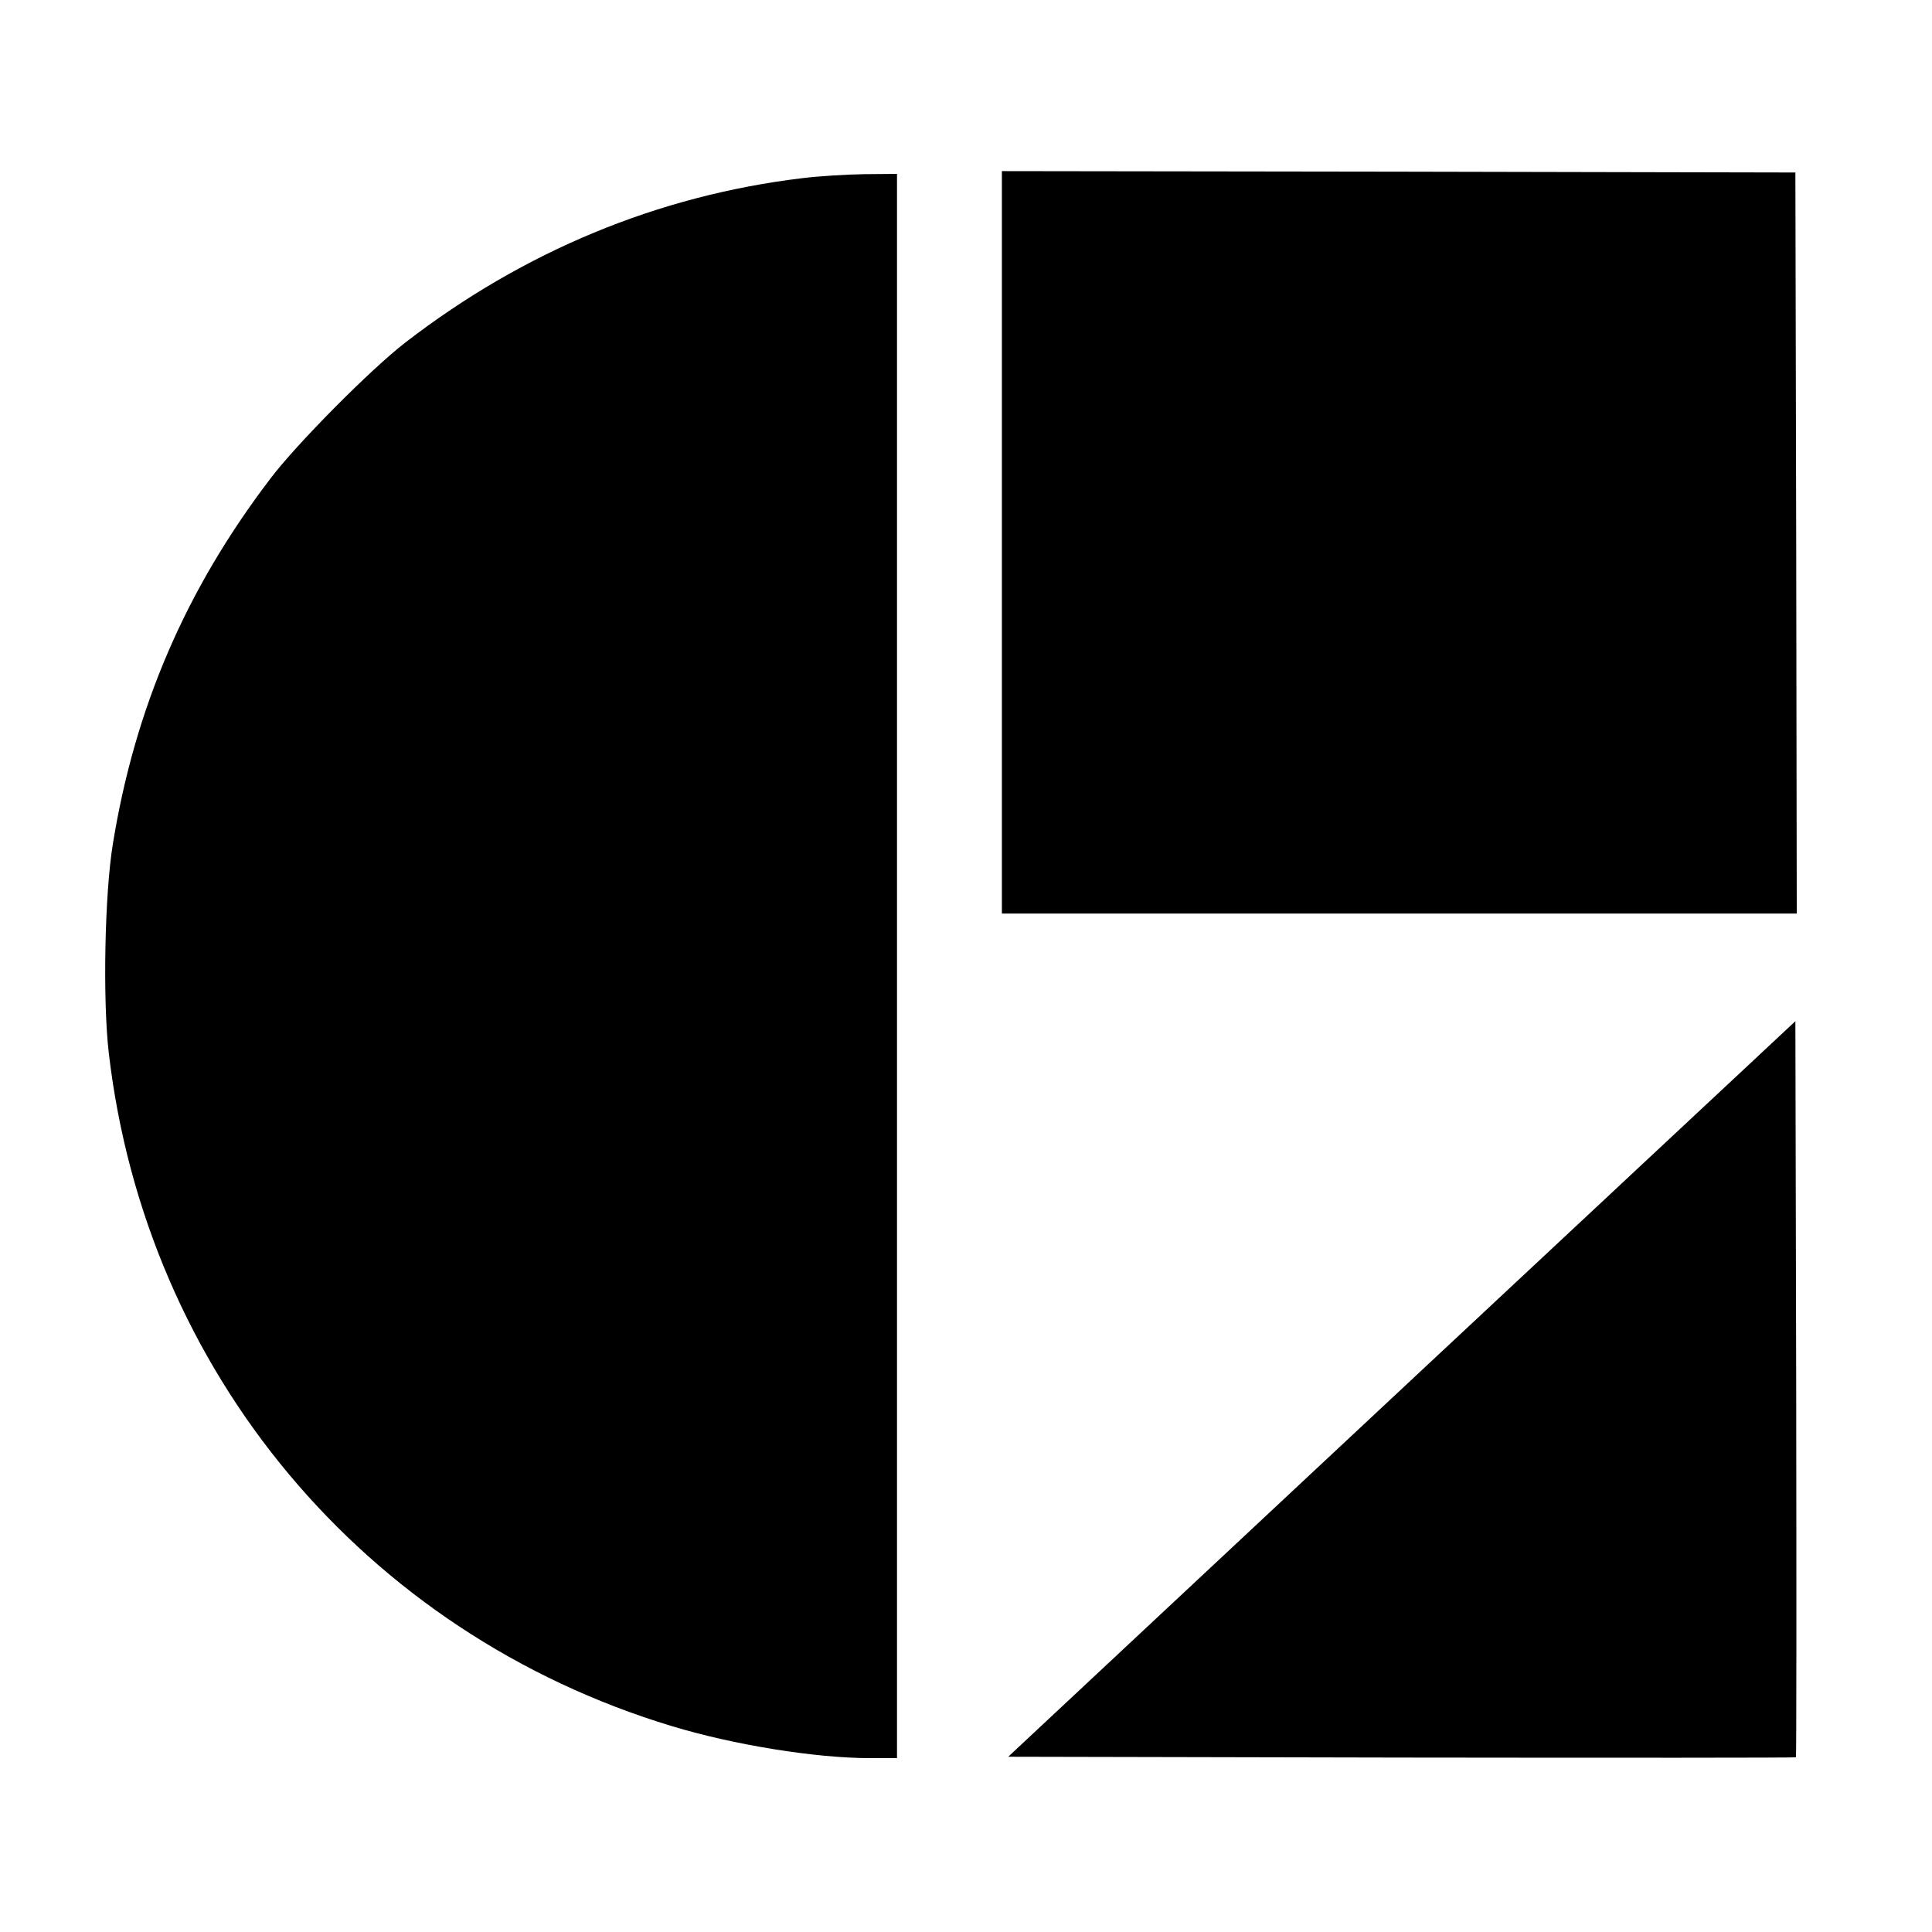
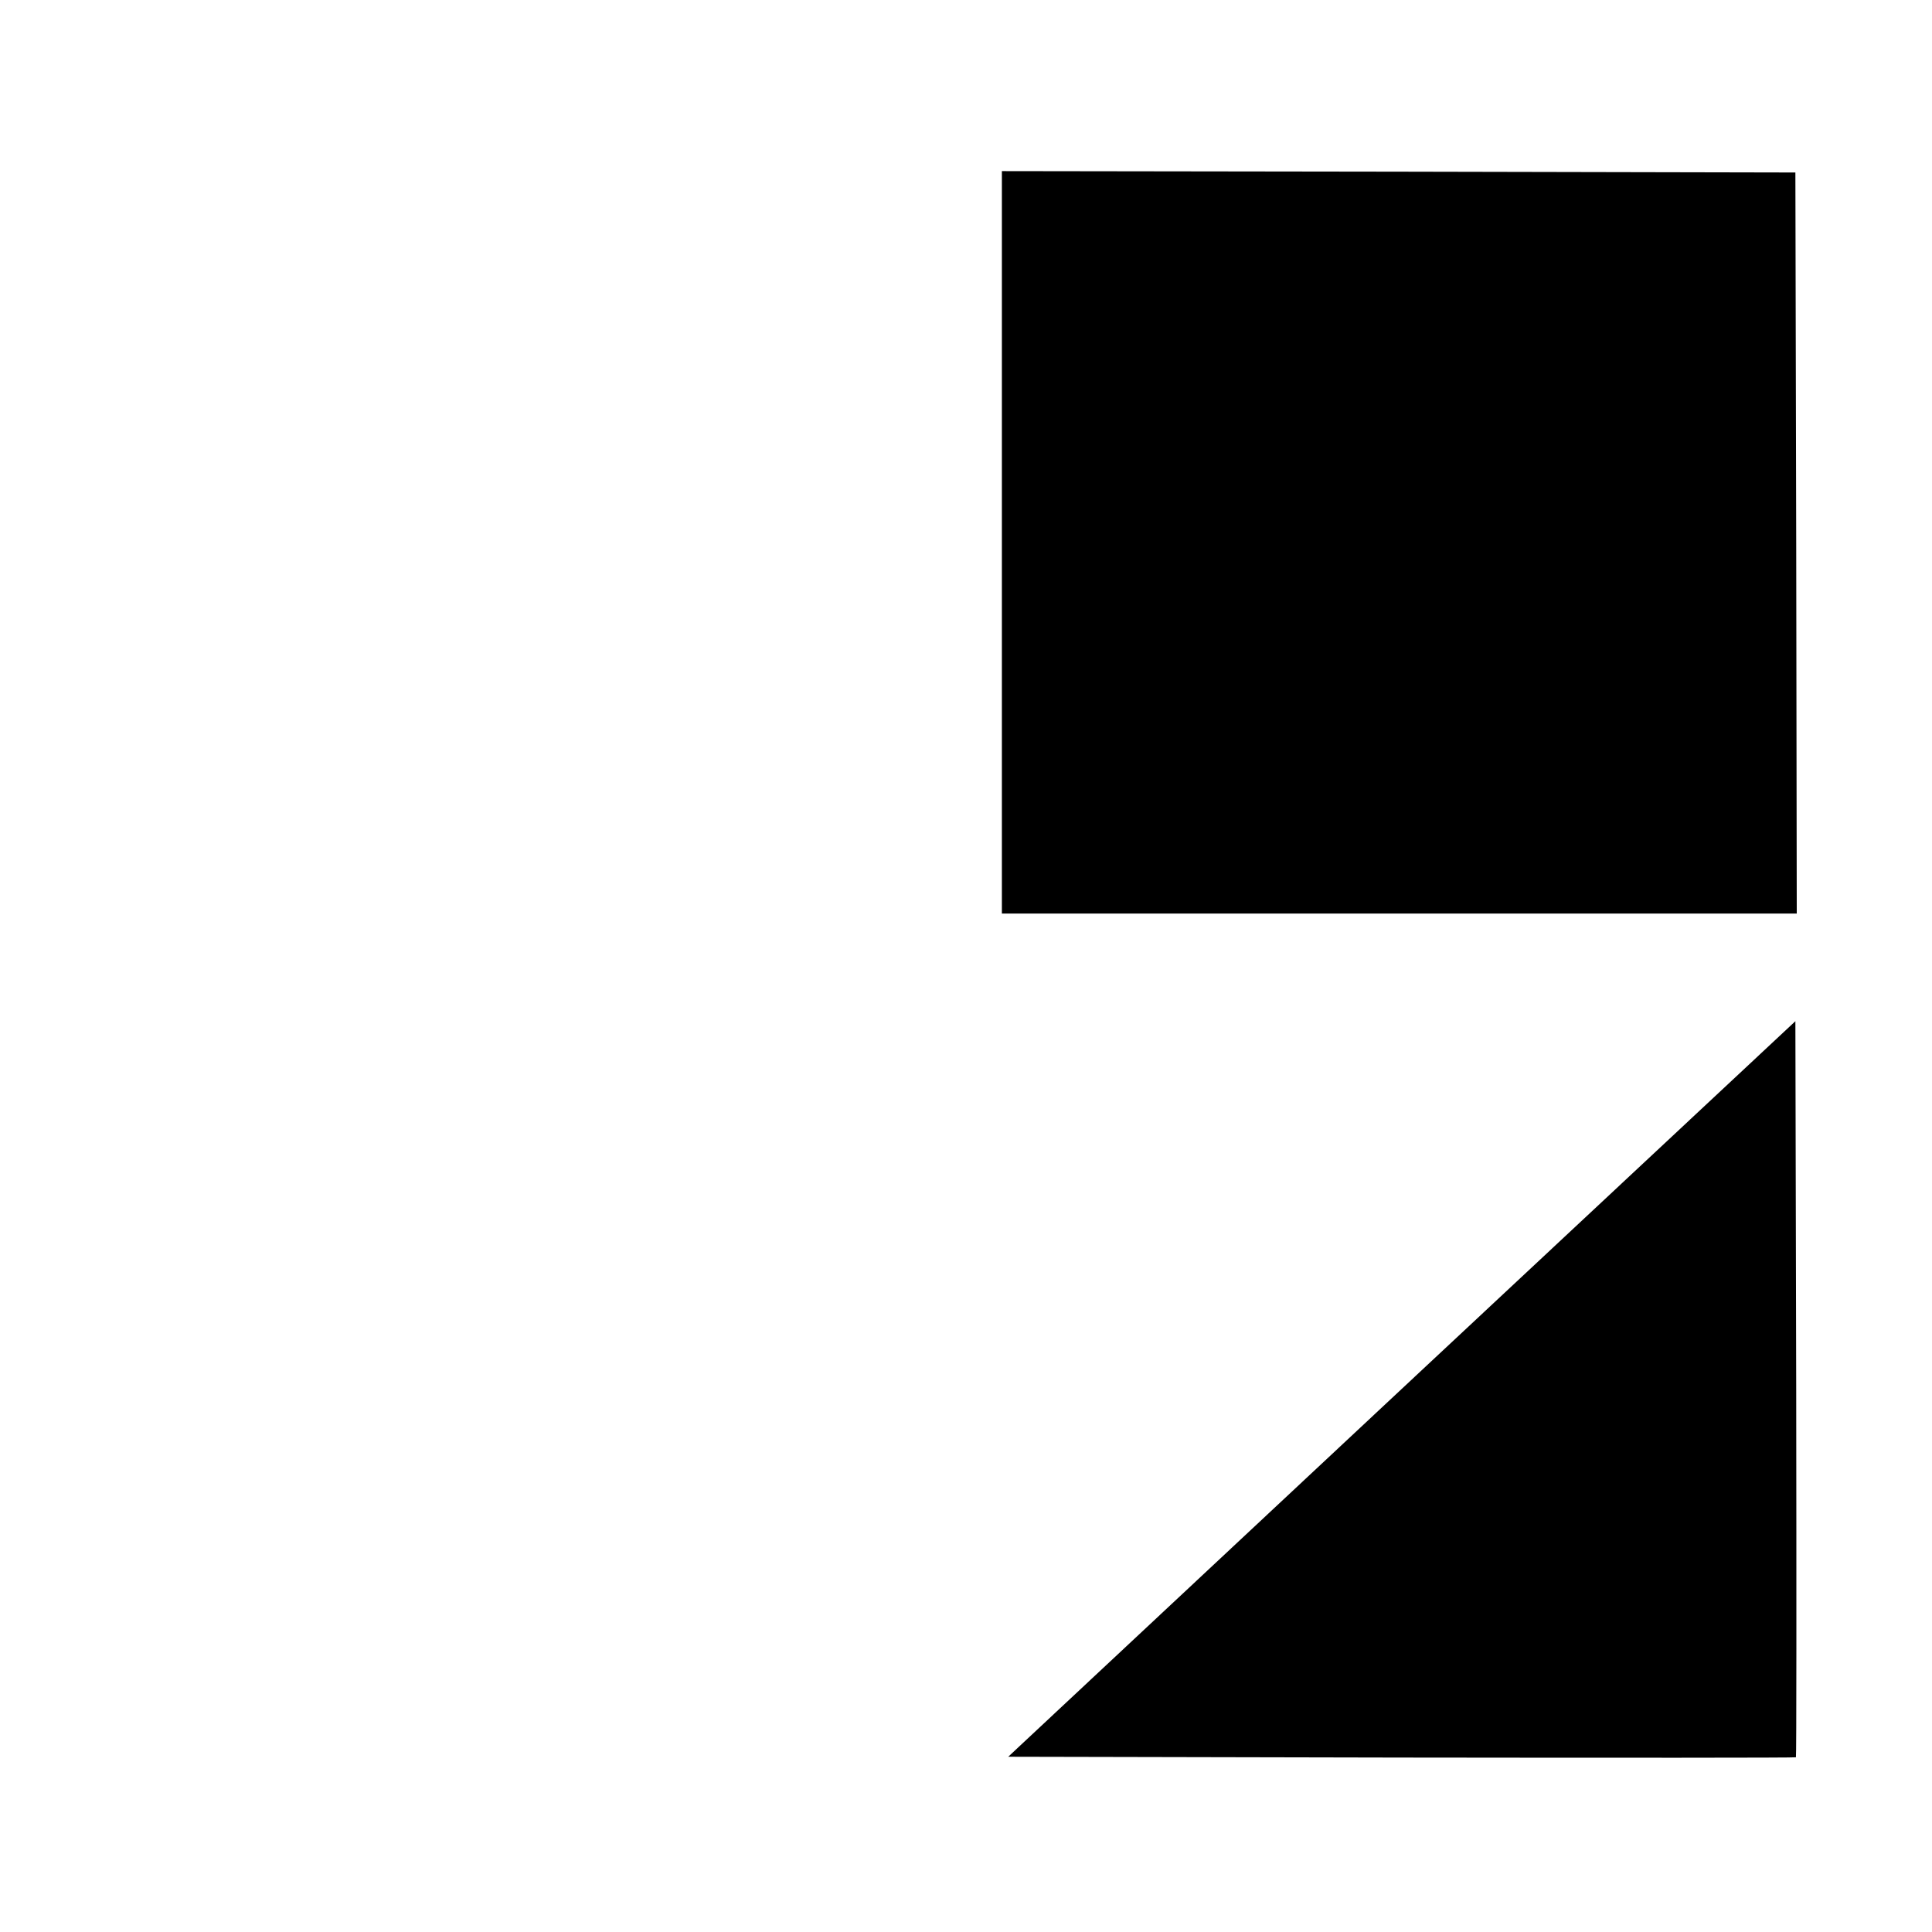
<svg xmlns="http://www.w3.org/2000/svg" version="1.0" width="700pt" height="700pt" viewBox="0 0 700 700" preserveAspectRatio="xMidYMid meet">
  <g transform="translate(0,700) scale(0.1,-0.1)" fill="#000000" stroke="none">
    <path d="M3630 5035 l0 -1345 1440 0 1440 0 -2 1343 -3 1342 -1437 3 -1438 2 0 -1345z" />
-     <path d="M2903 6354 c-519 -63 -1005 -264 -1433 -594 -125 -96 -396 -369 -491 -495 -307 -403 -490 -830 -570 -1322 -30 -183 -37 -566 -15 -757 134 -1156 926 -2103 2040 -2440 224 -68 520 -116 718 -116 l98 0 0 2870 0 2870 -117 -1 c-65 -1 -168 -7 -230 -15z" />
    <path d="M5079 1968 l-1426 -1333 1425 -3 c784 -1 1427 -1 1429 1 2 2 2 603 1 1335 l-3 1332 -1426 -1332z" />
  </g>
</svg>